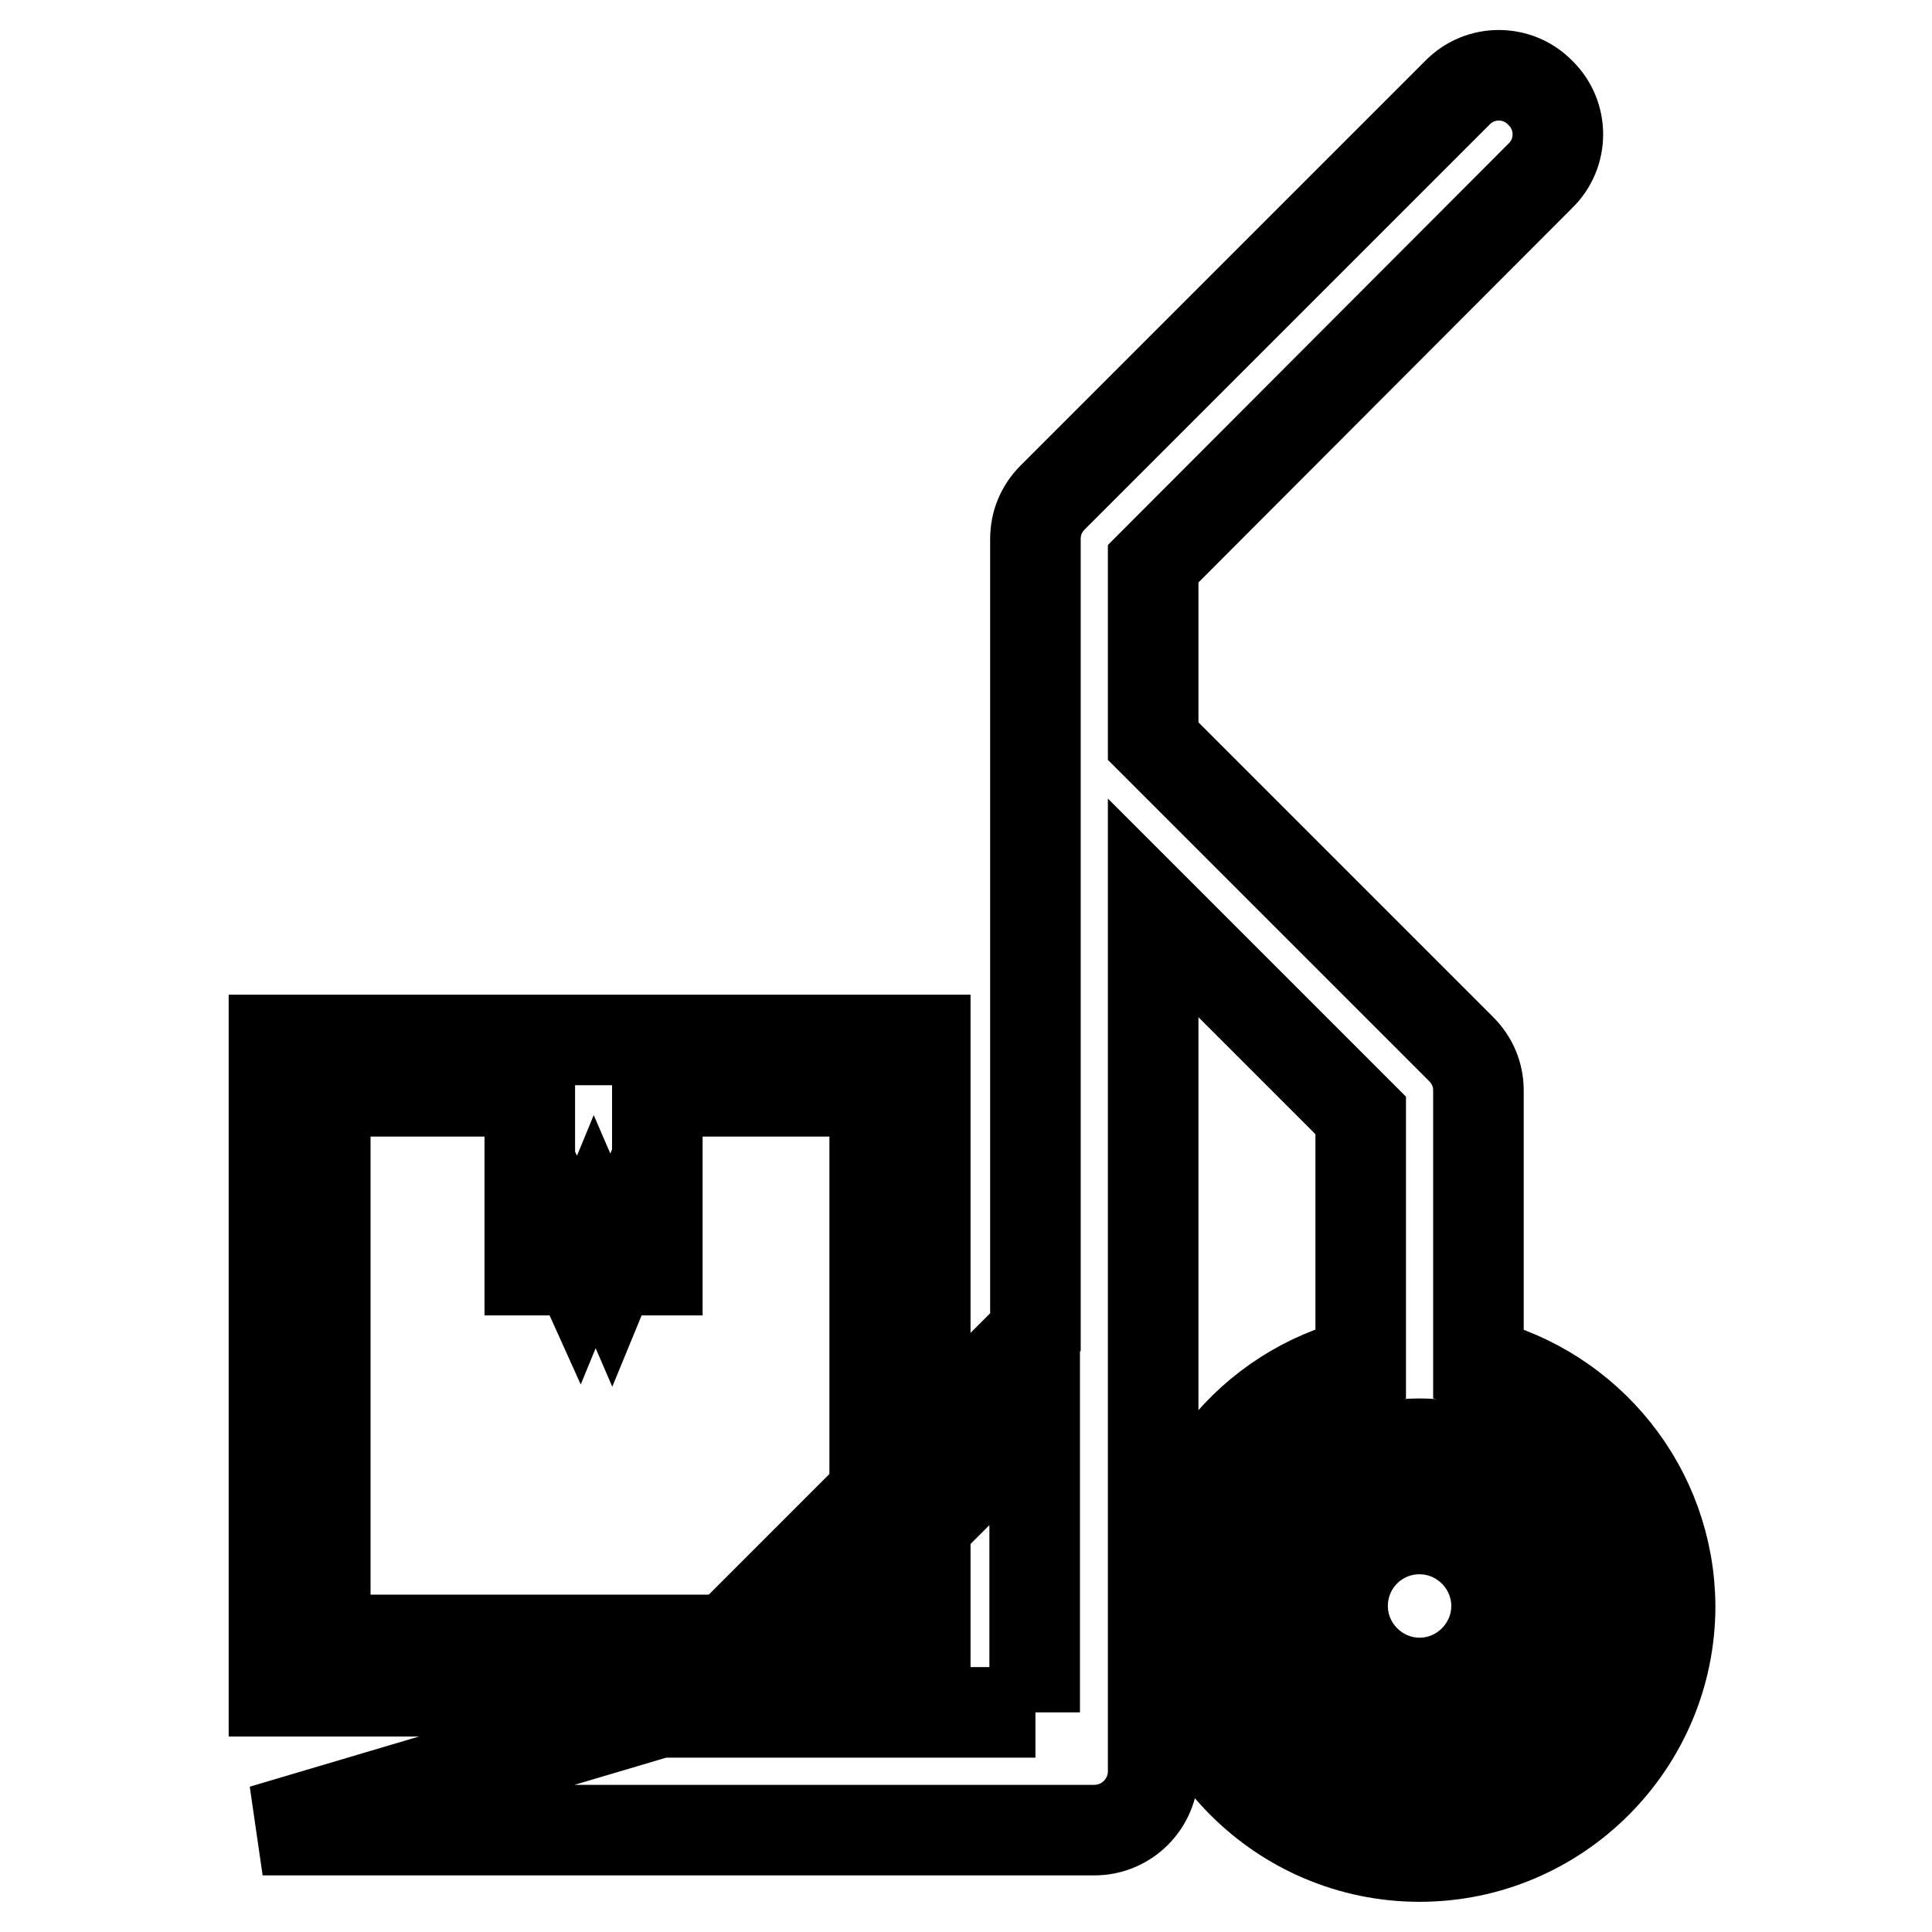
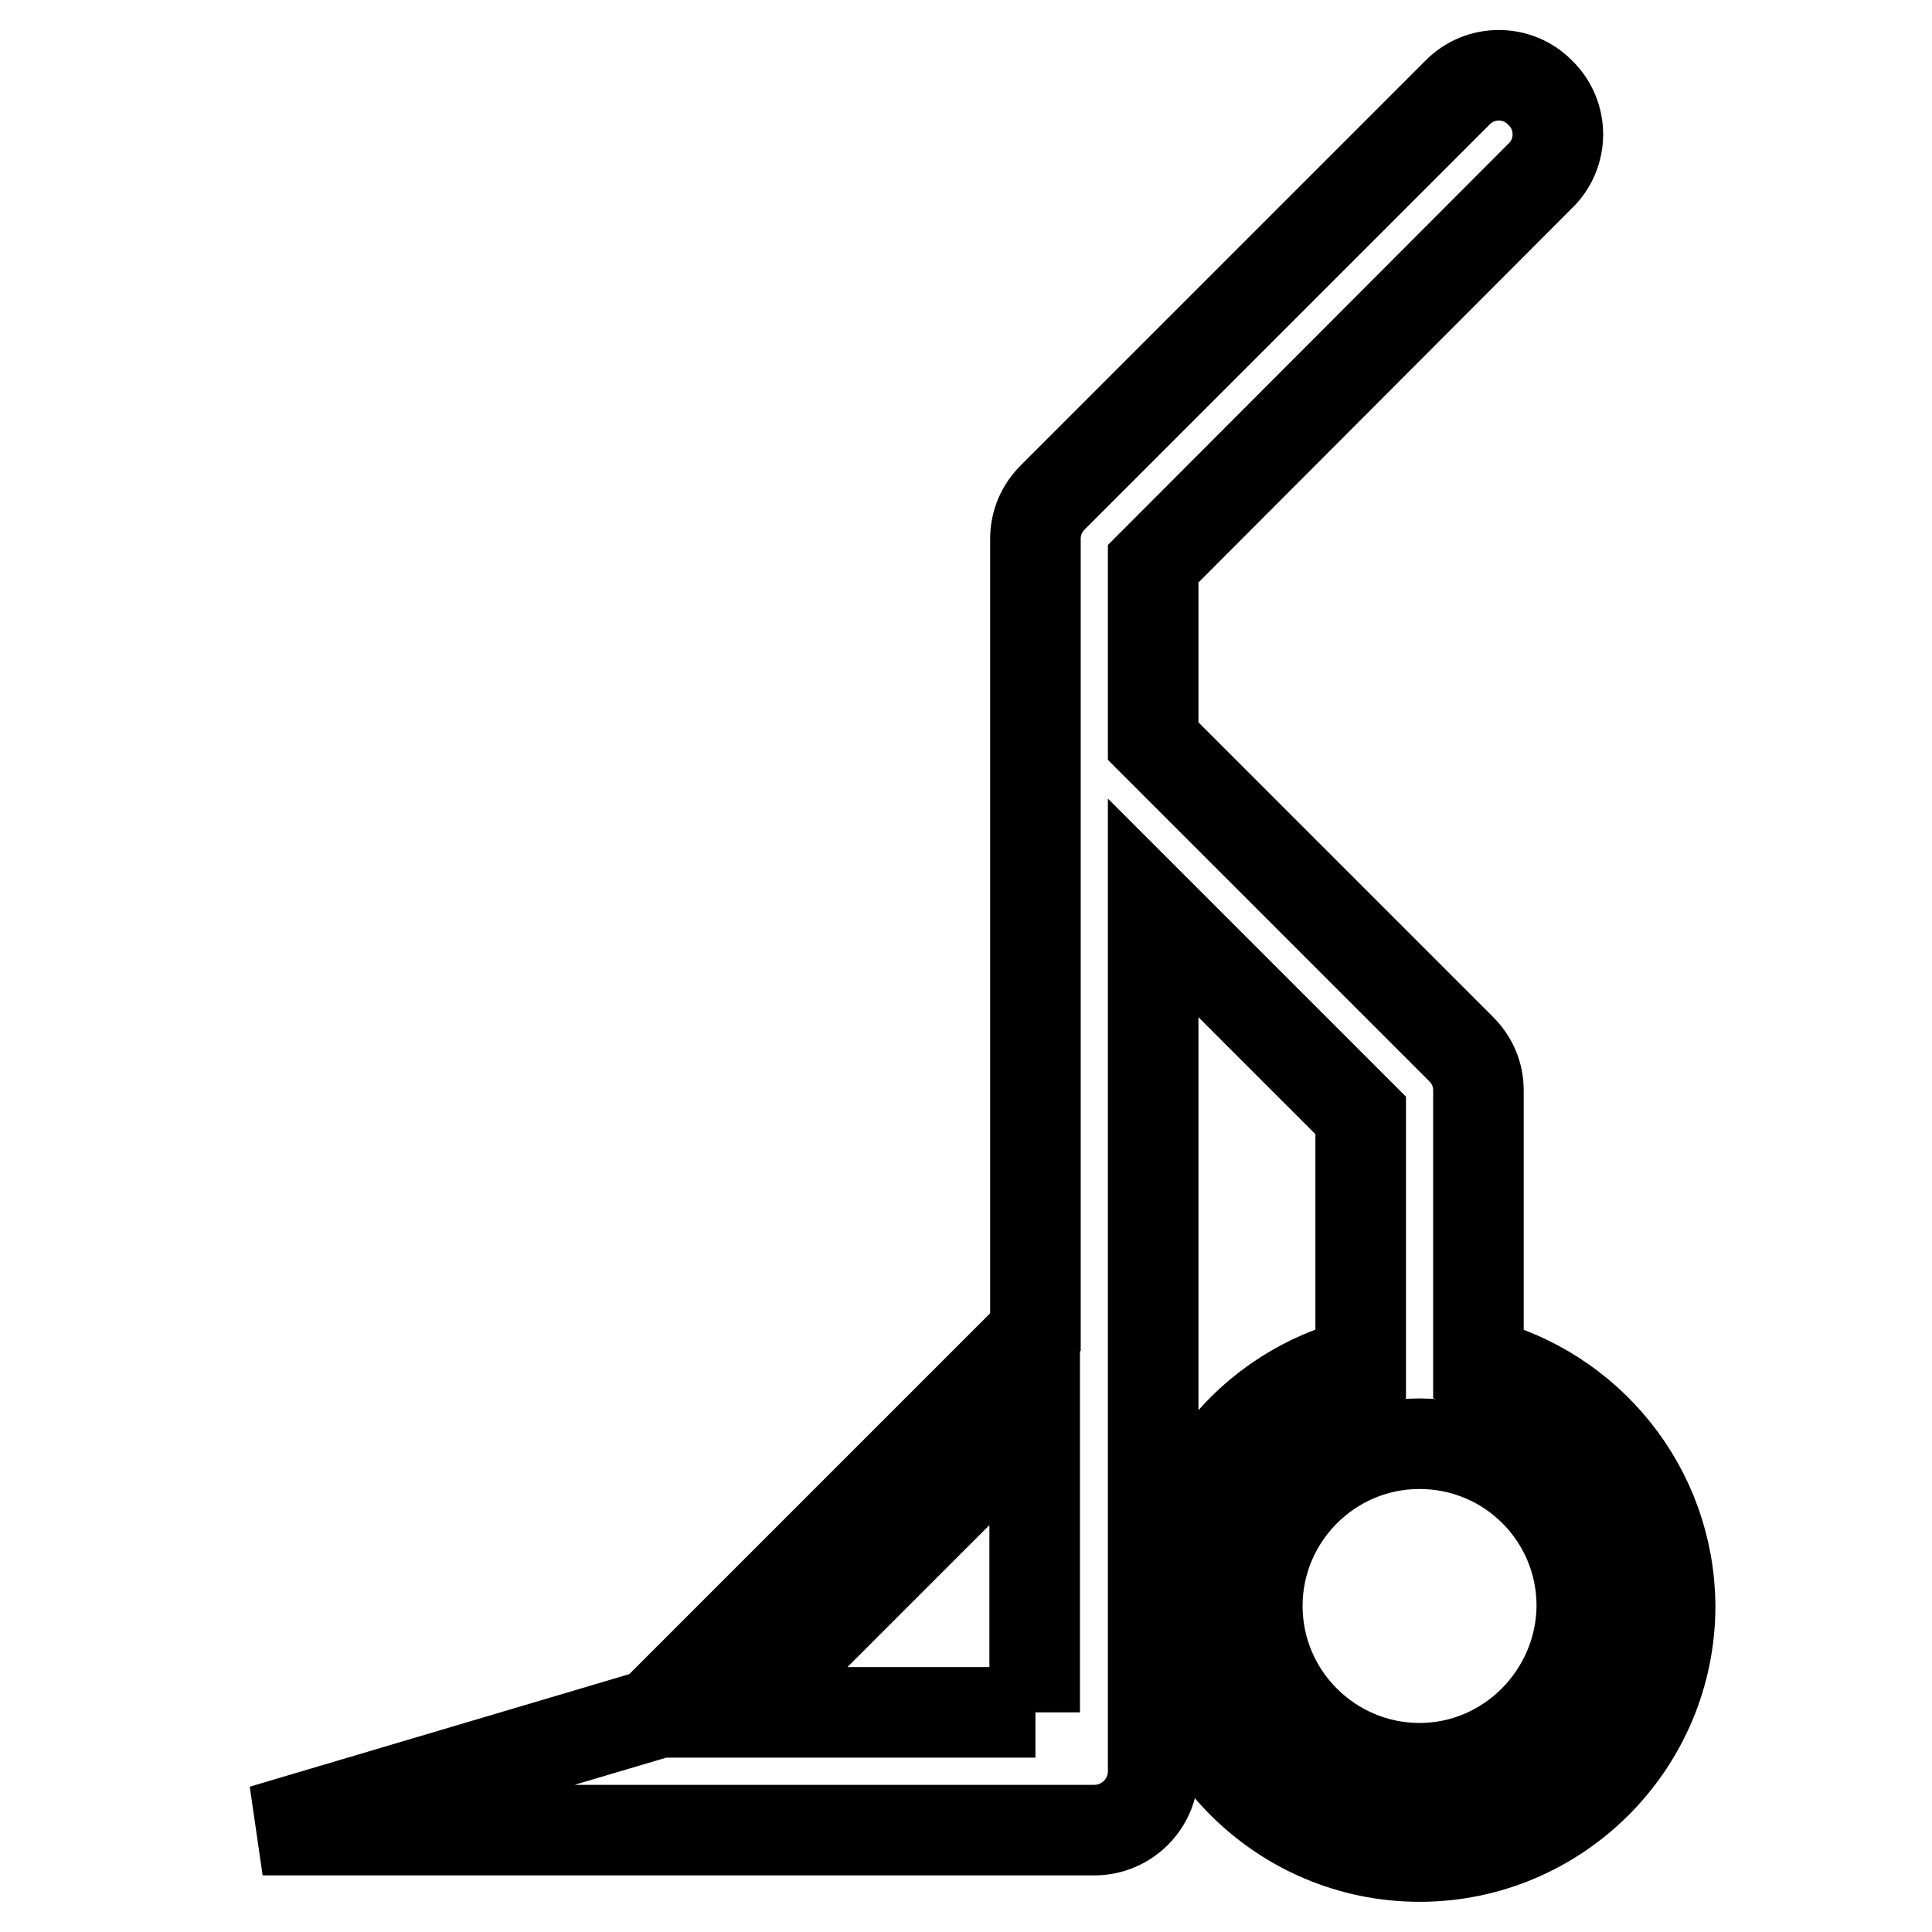
<svg xmlns="http://www.w3.org/2000/svg" version="1.1" x="0px" y="0px" viewBox="0 0 256 256" enable-background="new 0 0 256 256" xml:space="preserve">
  <g>
    <g>
      <g>
        <g>
          <path stroke-width="12" fill-opacity="0" stroke="#000000" d="M195.9,180.6v-36.1c0-2.1-0.8-4-2.3-5.5l-40.8-40.8V74.7l51.3-51.4c3.1-3,3.1-8,0-11c-3-3.1-8-3.1-11,0l-53.6,53.6c-1.5,1.5-2.3,3.4-2.3,5.5v105.1l-50.4,50.4h0.6l-52.6,15.6c0,0,0,0,0,0H145c4.3,0,7.8-3.5,7.8-7.8V120.3l27.5,27.5v32.8c-14.5,3.5-25.4,16.6-25.4,32.2c0,18.3,14.9,33.2,33.2,33.2c18.3,0,33.2-14.9,33.2-33.2C221.2,197.2,210.4,184.2,195.9,180.6z M137.2,226.9H97.8l39.3-39.3V226.9z M188.1,234.3c-11.8,0-21.5-9.6-21.5-21.5c0-11.8,9.6-21.5,21.5-21.5s21.5,9.6,21.5,21.5C209.5,224.6,199.9,234.3,188.1,234.3z" />
-           <path stroke-width="12" fill-opacity="0" stroke="#000000" d="M188.1,202.6c5.6,0,10.2,4.6,10.2,10.2c0,5.6-4.6,10.2-10.2,10.2s-10.2-4.6-10.2-10.2C177.9,207.2,182.4,202.6,188.1,202.6z" />
-           <path stroke-width="12" fill-opacity="0" stroke="#000000" d="M90.7 217.3L43.1 217.3 43.1 144.6 70.2 144.6 70.2 168.3 72 168.3 74.4 163.2 76.7 168.3 78.8 163.2 81 168.3 83.1 163.2 85.4 168.3 87.1 168.3 87.1 144.6 115.9 144.6 115.9 192.2 122.6 185.4 122.6 137.8 36.3 137.8 36.3 224.1 84 224.1 z" />
-           <path stroke-width="12" fill-opacity="0" stroke="#000000" d="M122.6 224.1L122.6 205.2 115.9 212 115.9 217.3 110.5 217.3 103.8 224.1 z" />
        </g>
      </g>
      <g />
      <g />
      <g />
      <g />
      <g />
      <g />
      <g />
      <g />
      <g />
      <g />
      <g />
      <g />
      <g />
      <g />
      <g />
    </g>
  </g>
</svg>